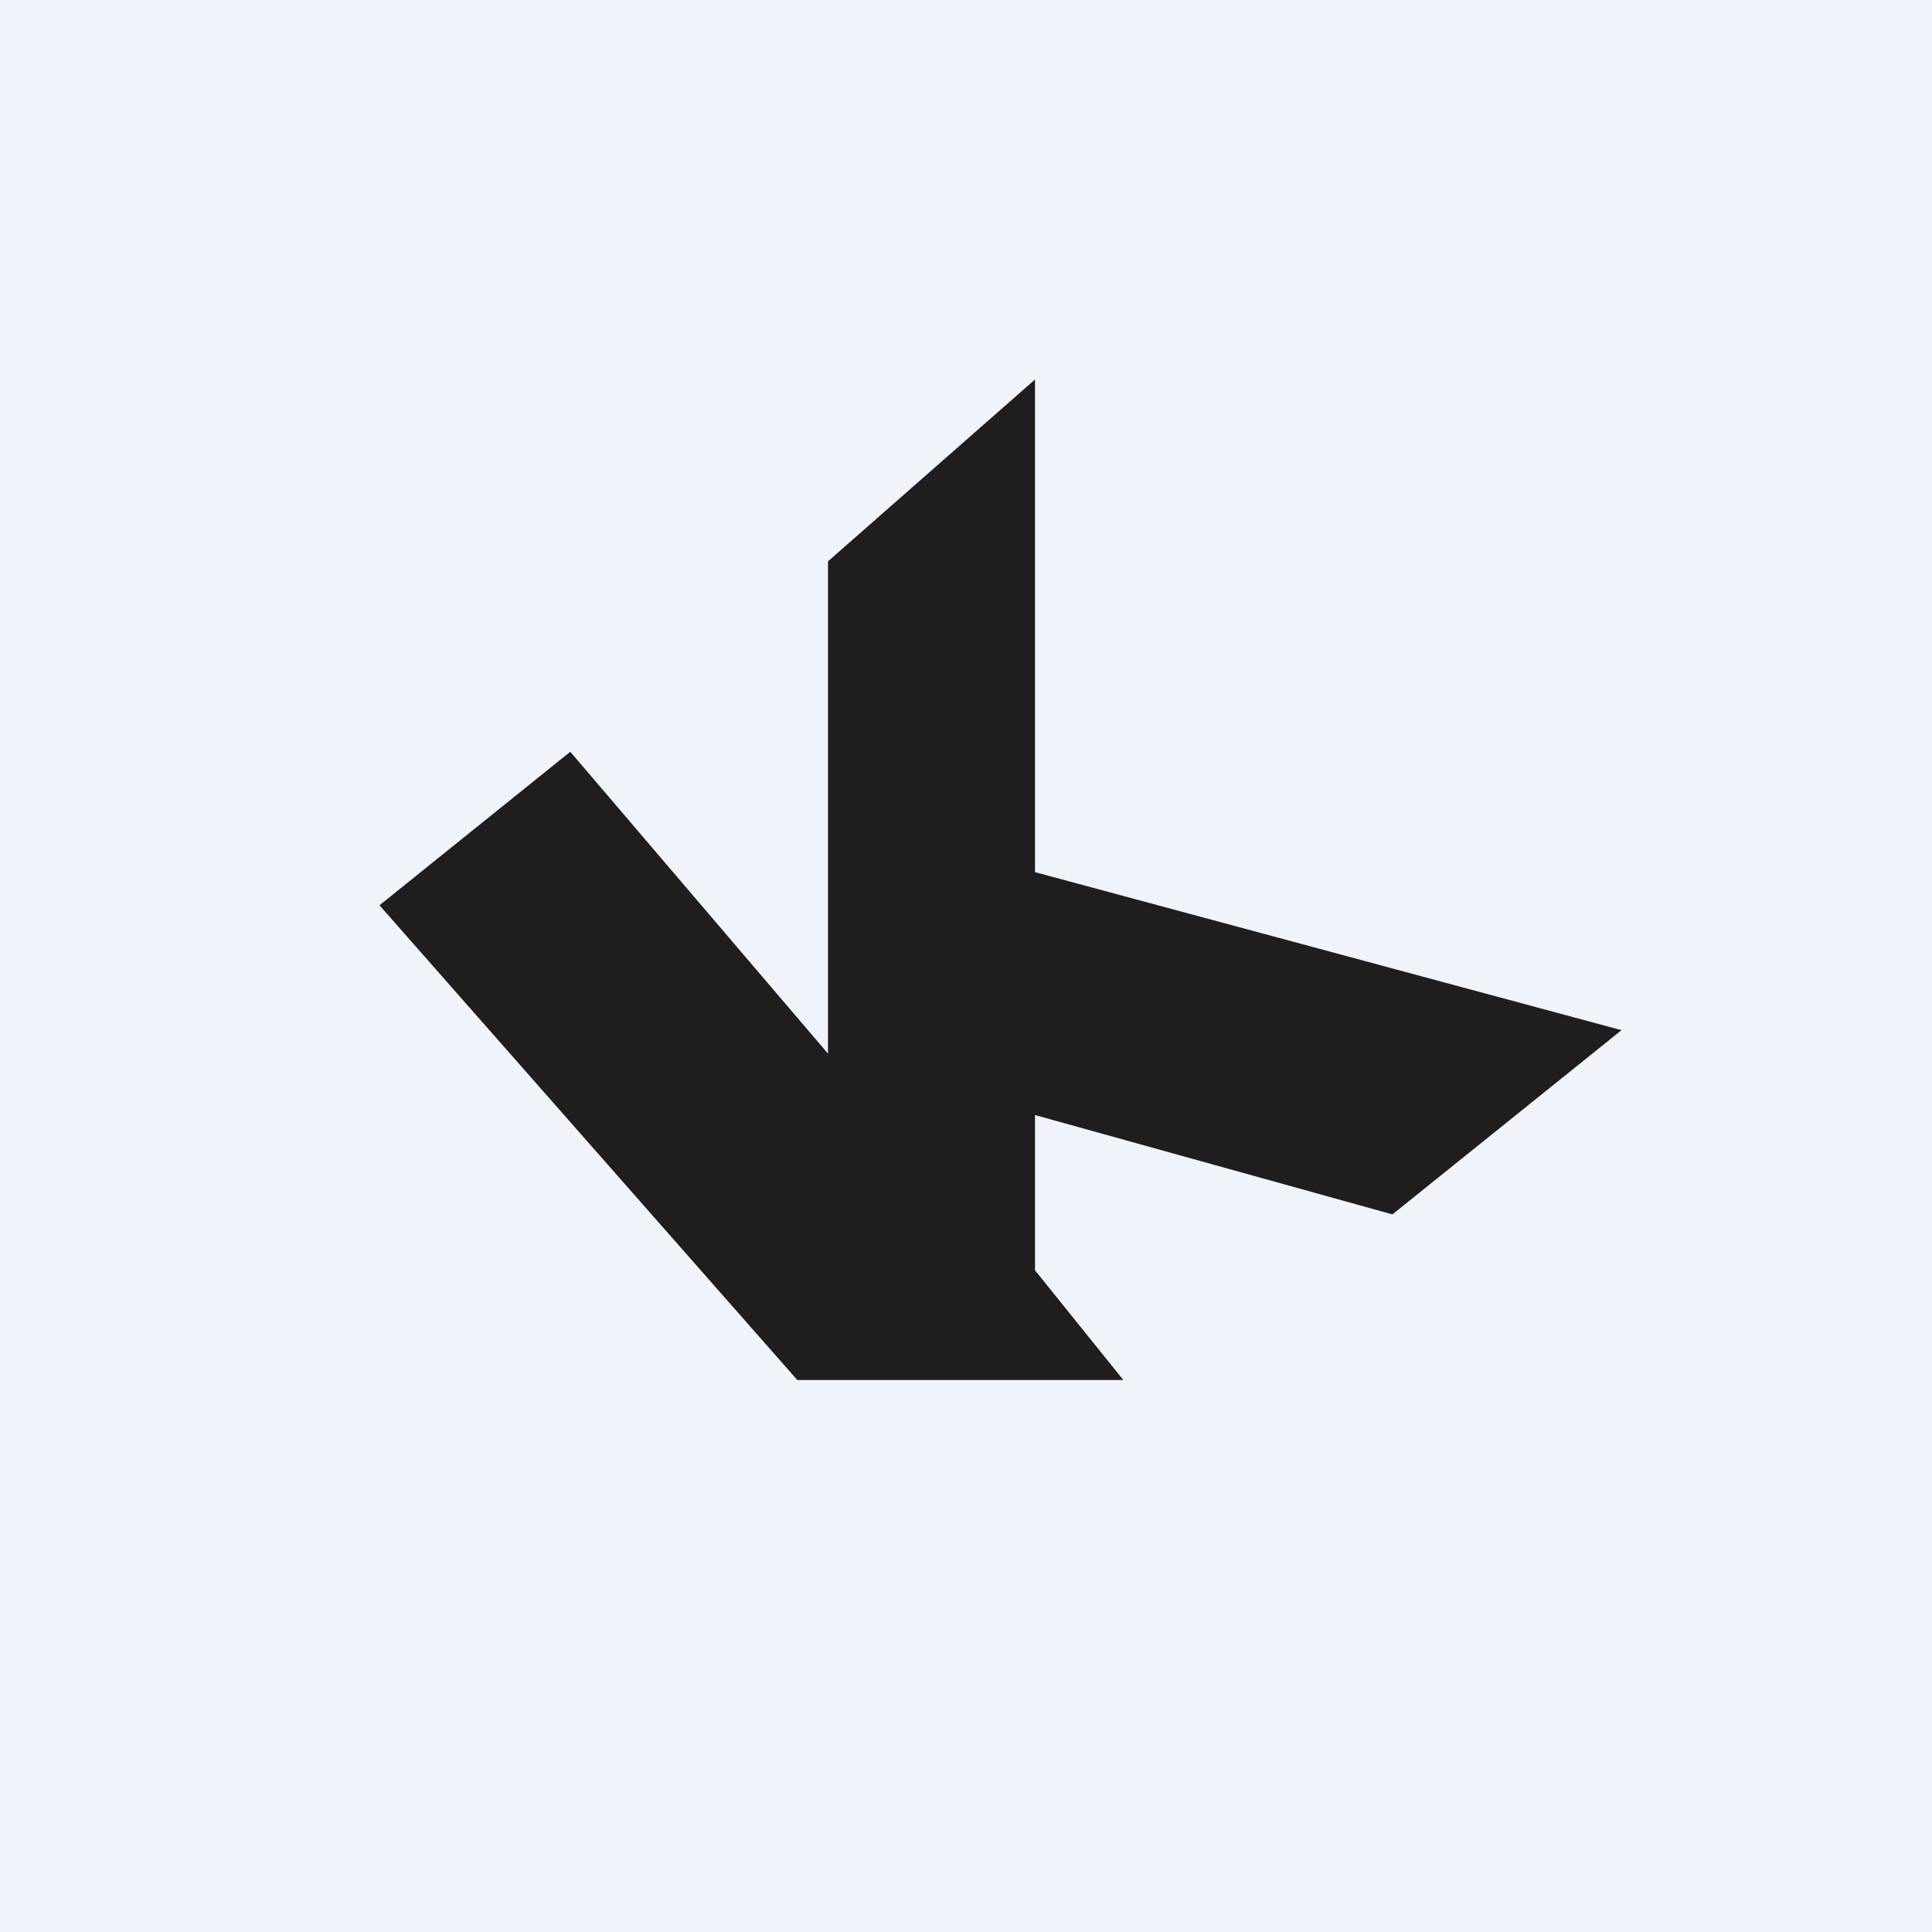
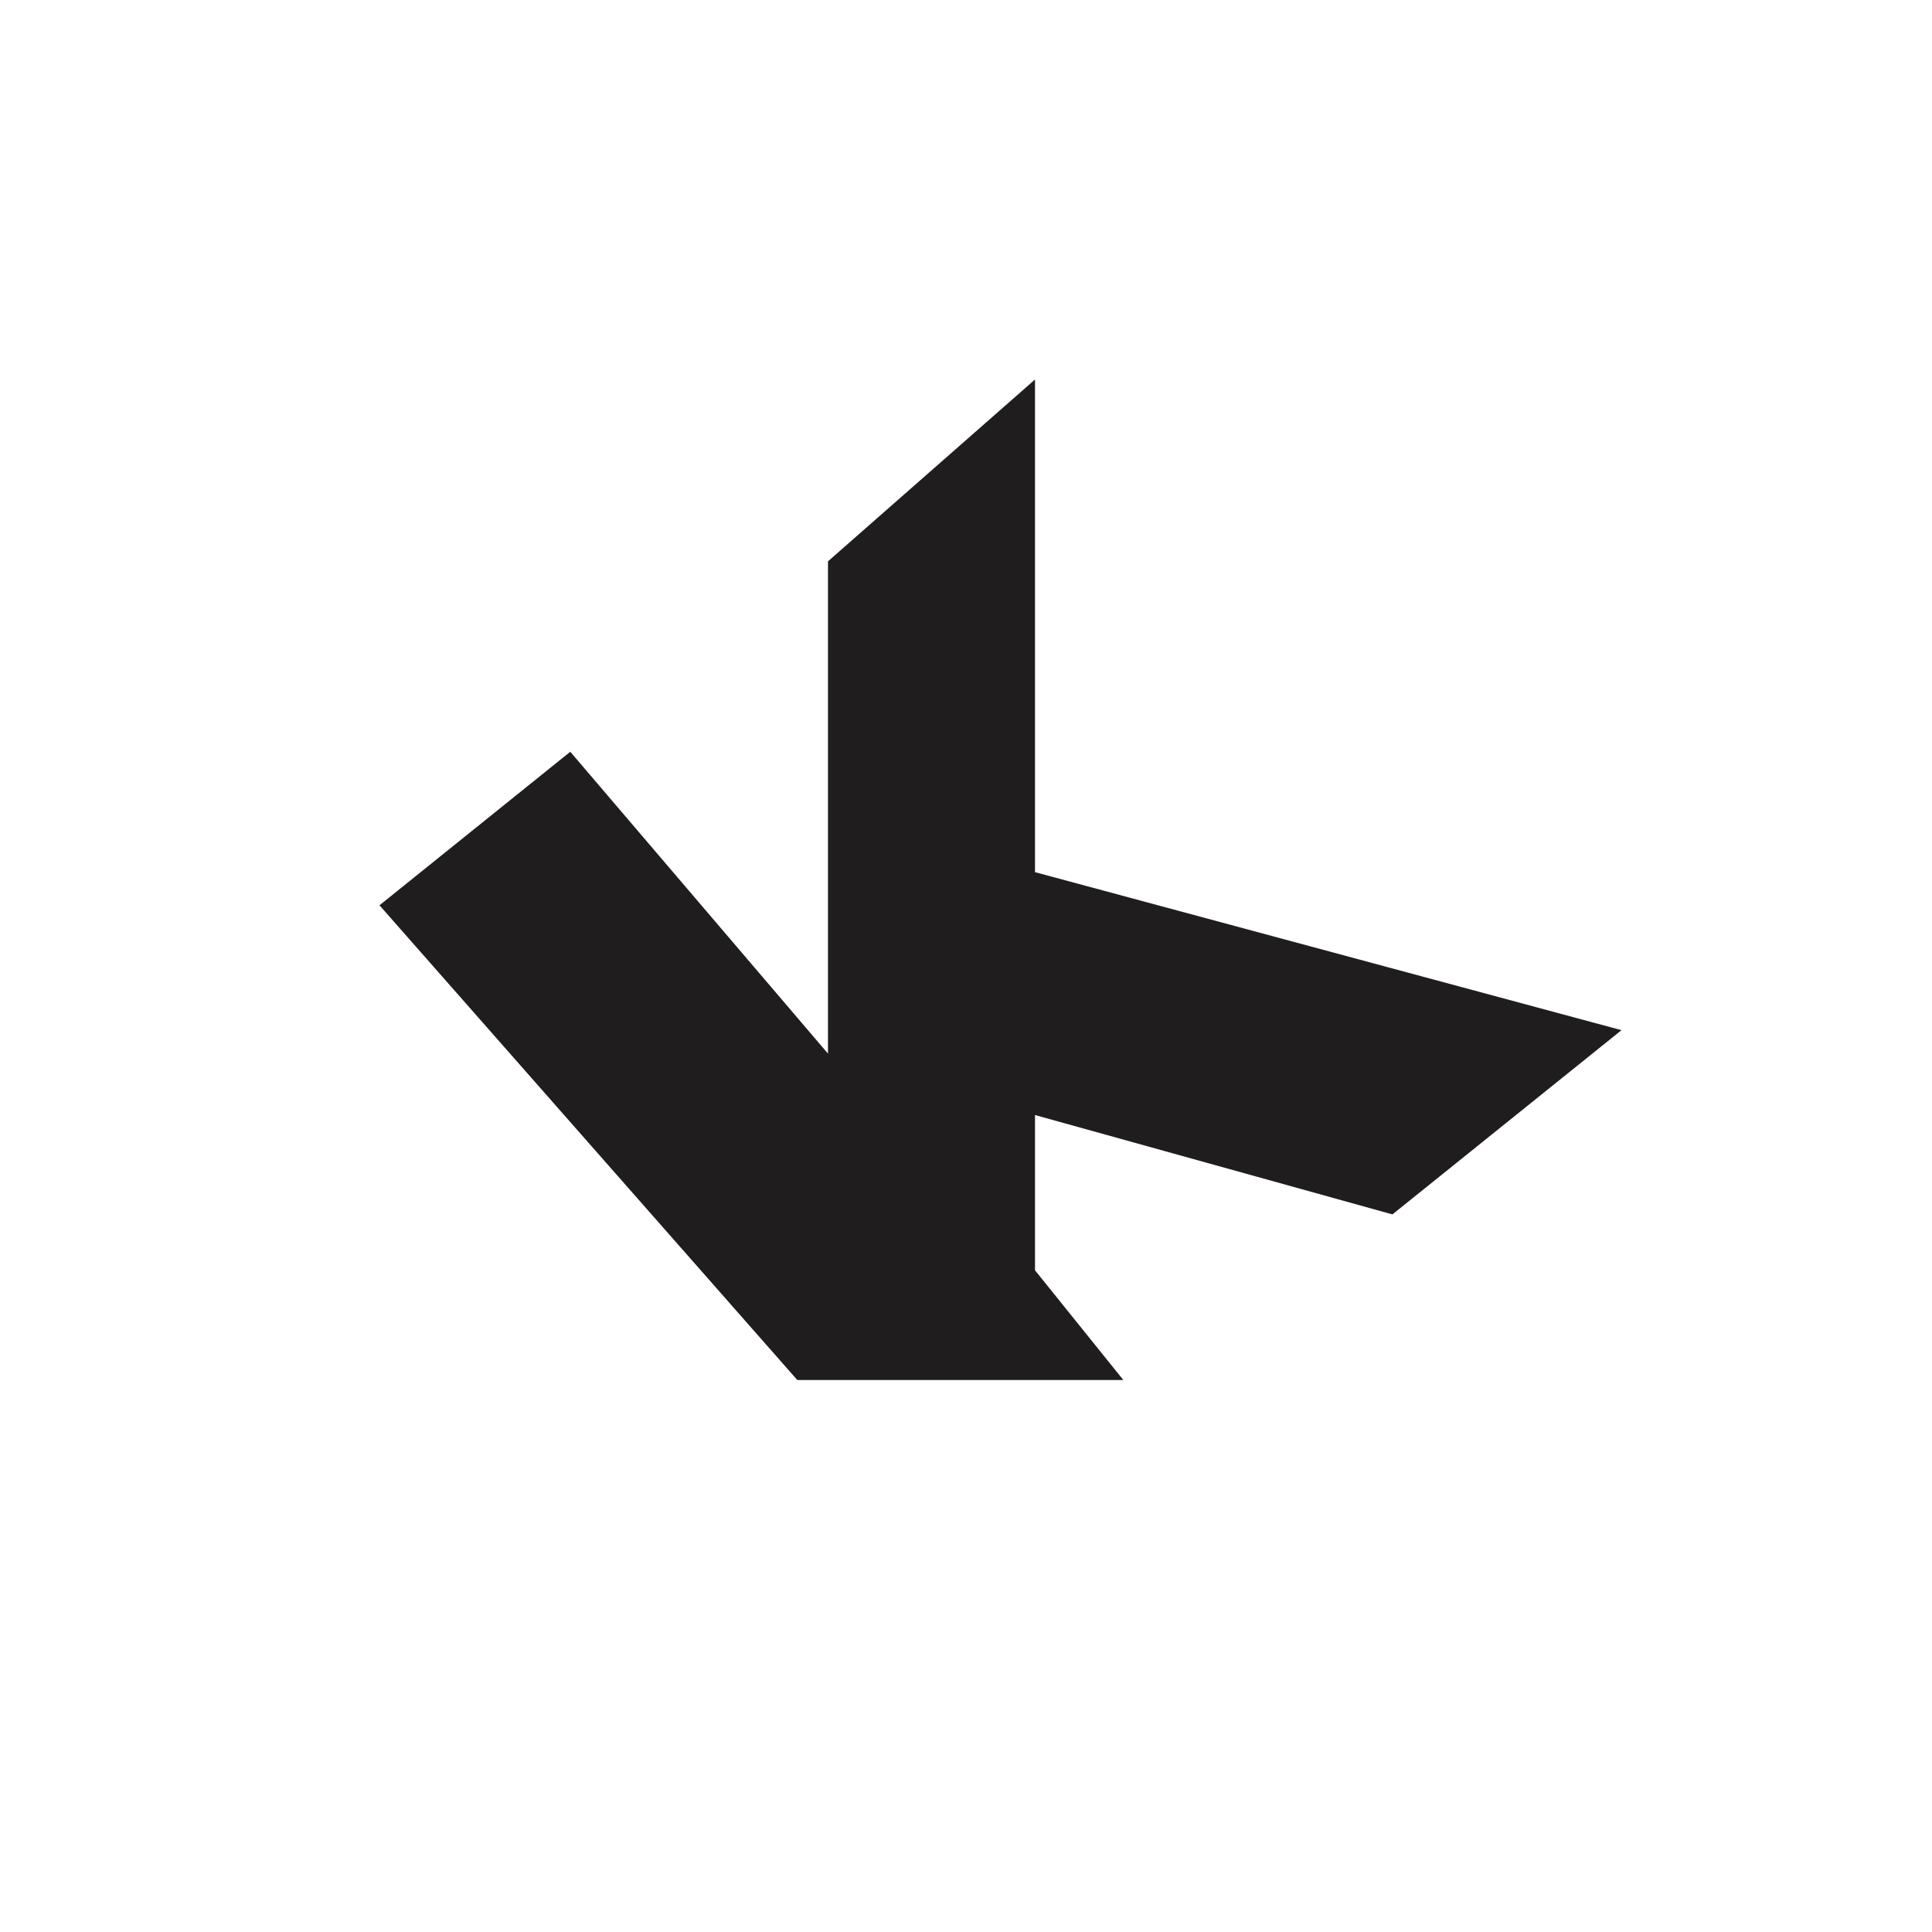
<svg xmlns="http://www.w3.org/2000/svg" width="56" height="56" viewBox="0 0 56 56">
-   <path fill="#F0F3FA" d="M0 0h56v56H0z" />
  <path d="M40.36 35.2 47 29.86l-17-4.58V11l-6 5.27v14.27l-7.47-8.75L11 26.24 23.11 40h9.45L30 36.82v-4.5l10.36 2.88Z" fill="#1F1D1D" />
</svg>